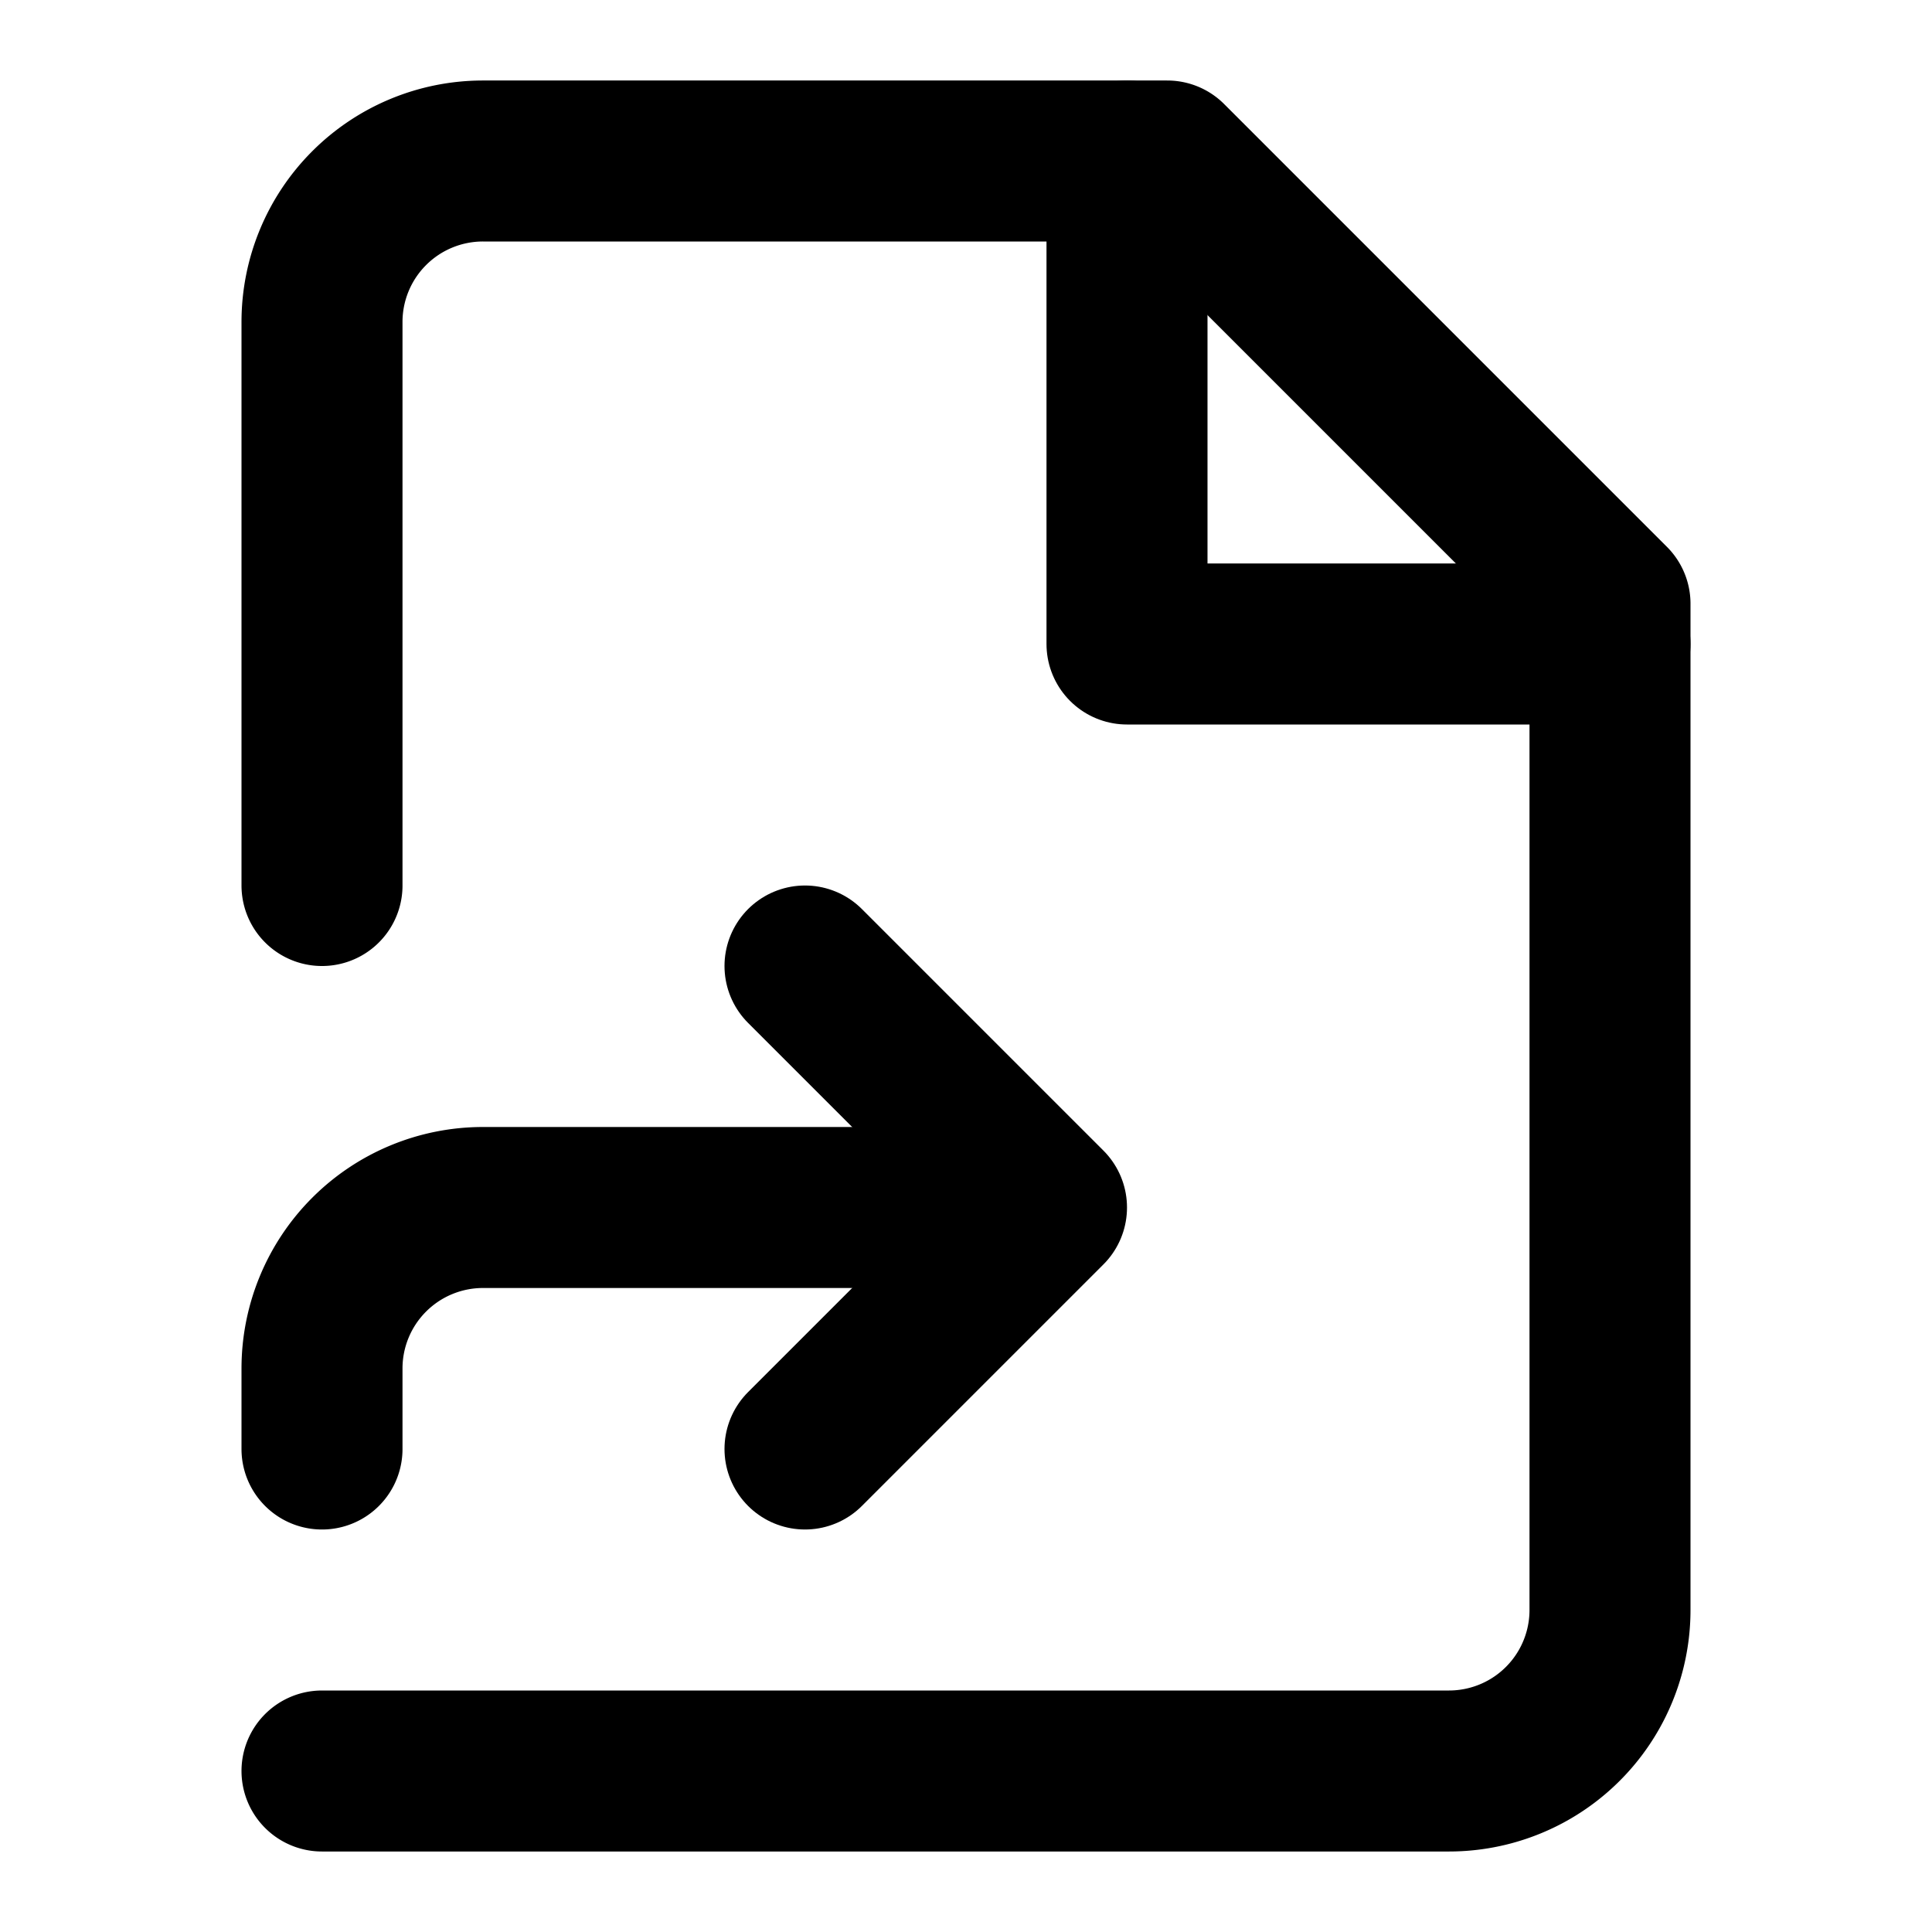
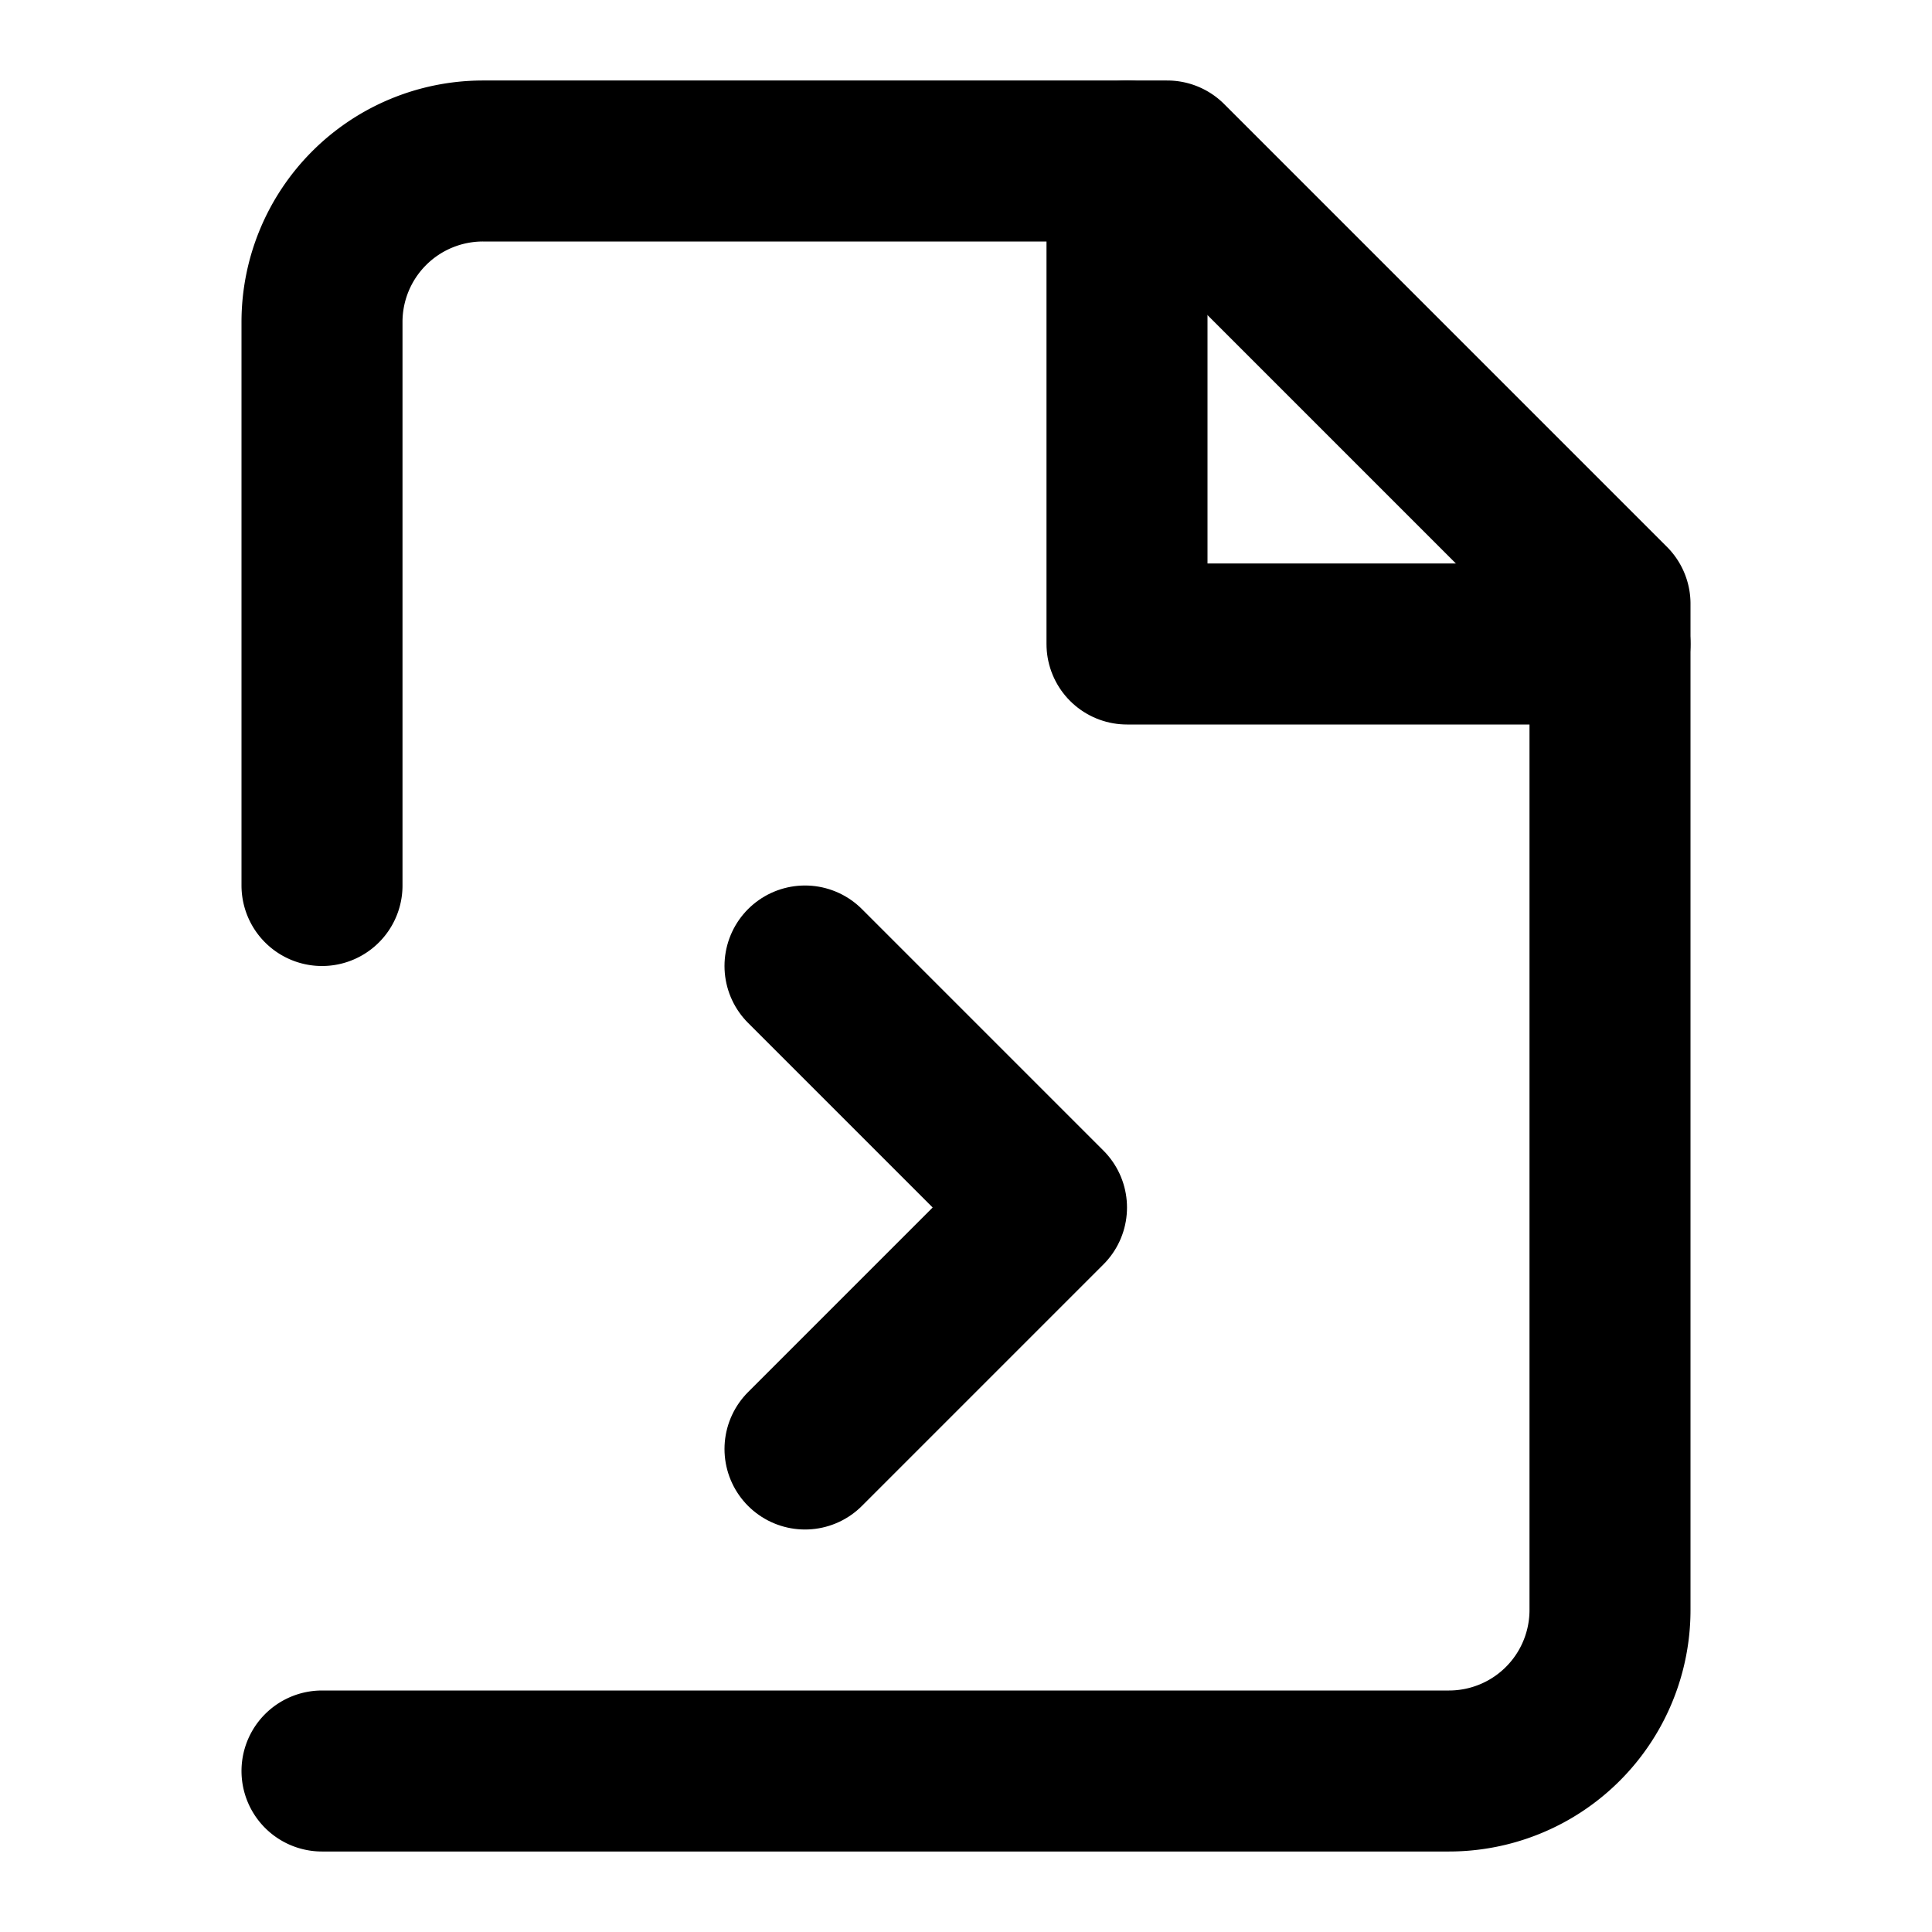
<svg xmlns="http://www.w3.org/2000/svg" viewBox="0 0 24 24" fill="none" stroke="currentColor" stroke-width="2" stroke-linecap="round" stroke-linejoin="round">
  <path d="M4 22h14a2 2 0 0 0 2-2V7.5L14.5 2H6a2 2 0 0 0-2 2v7" />
  <polyline points="14 2 14 8 20 8" />
  <path d="m10 18 3-3-3-3" />
-   <path d="M4 18v-1a2 2 0 0 1 2-2h6" />
</svg>